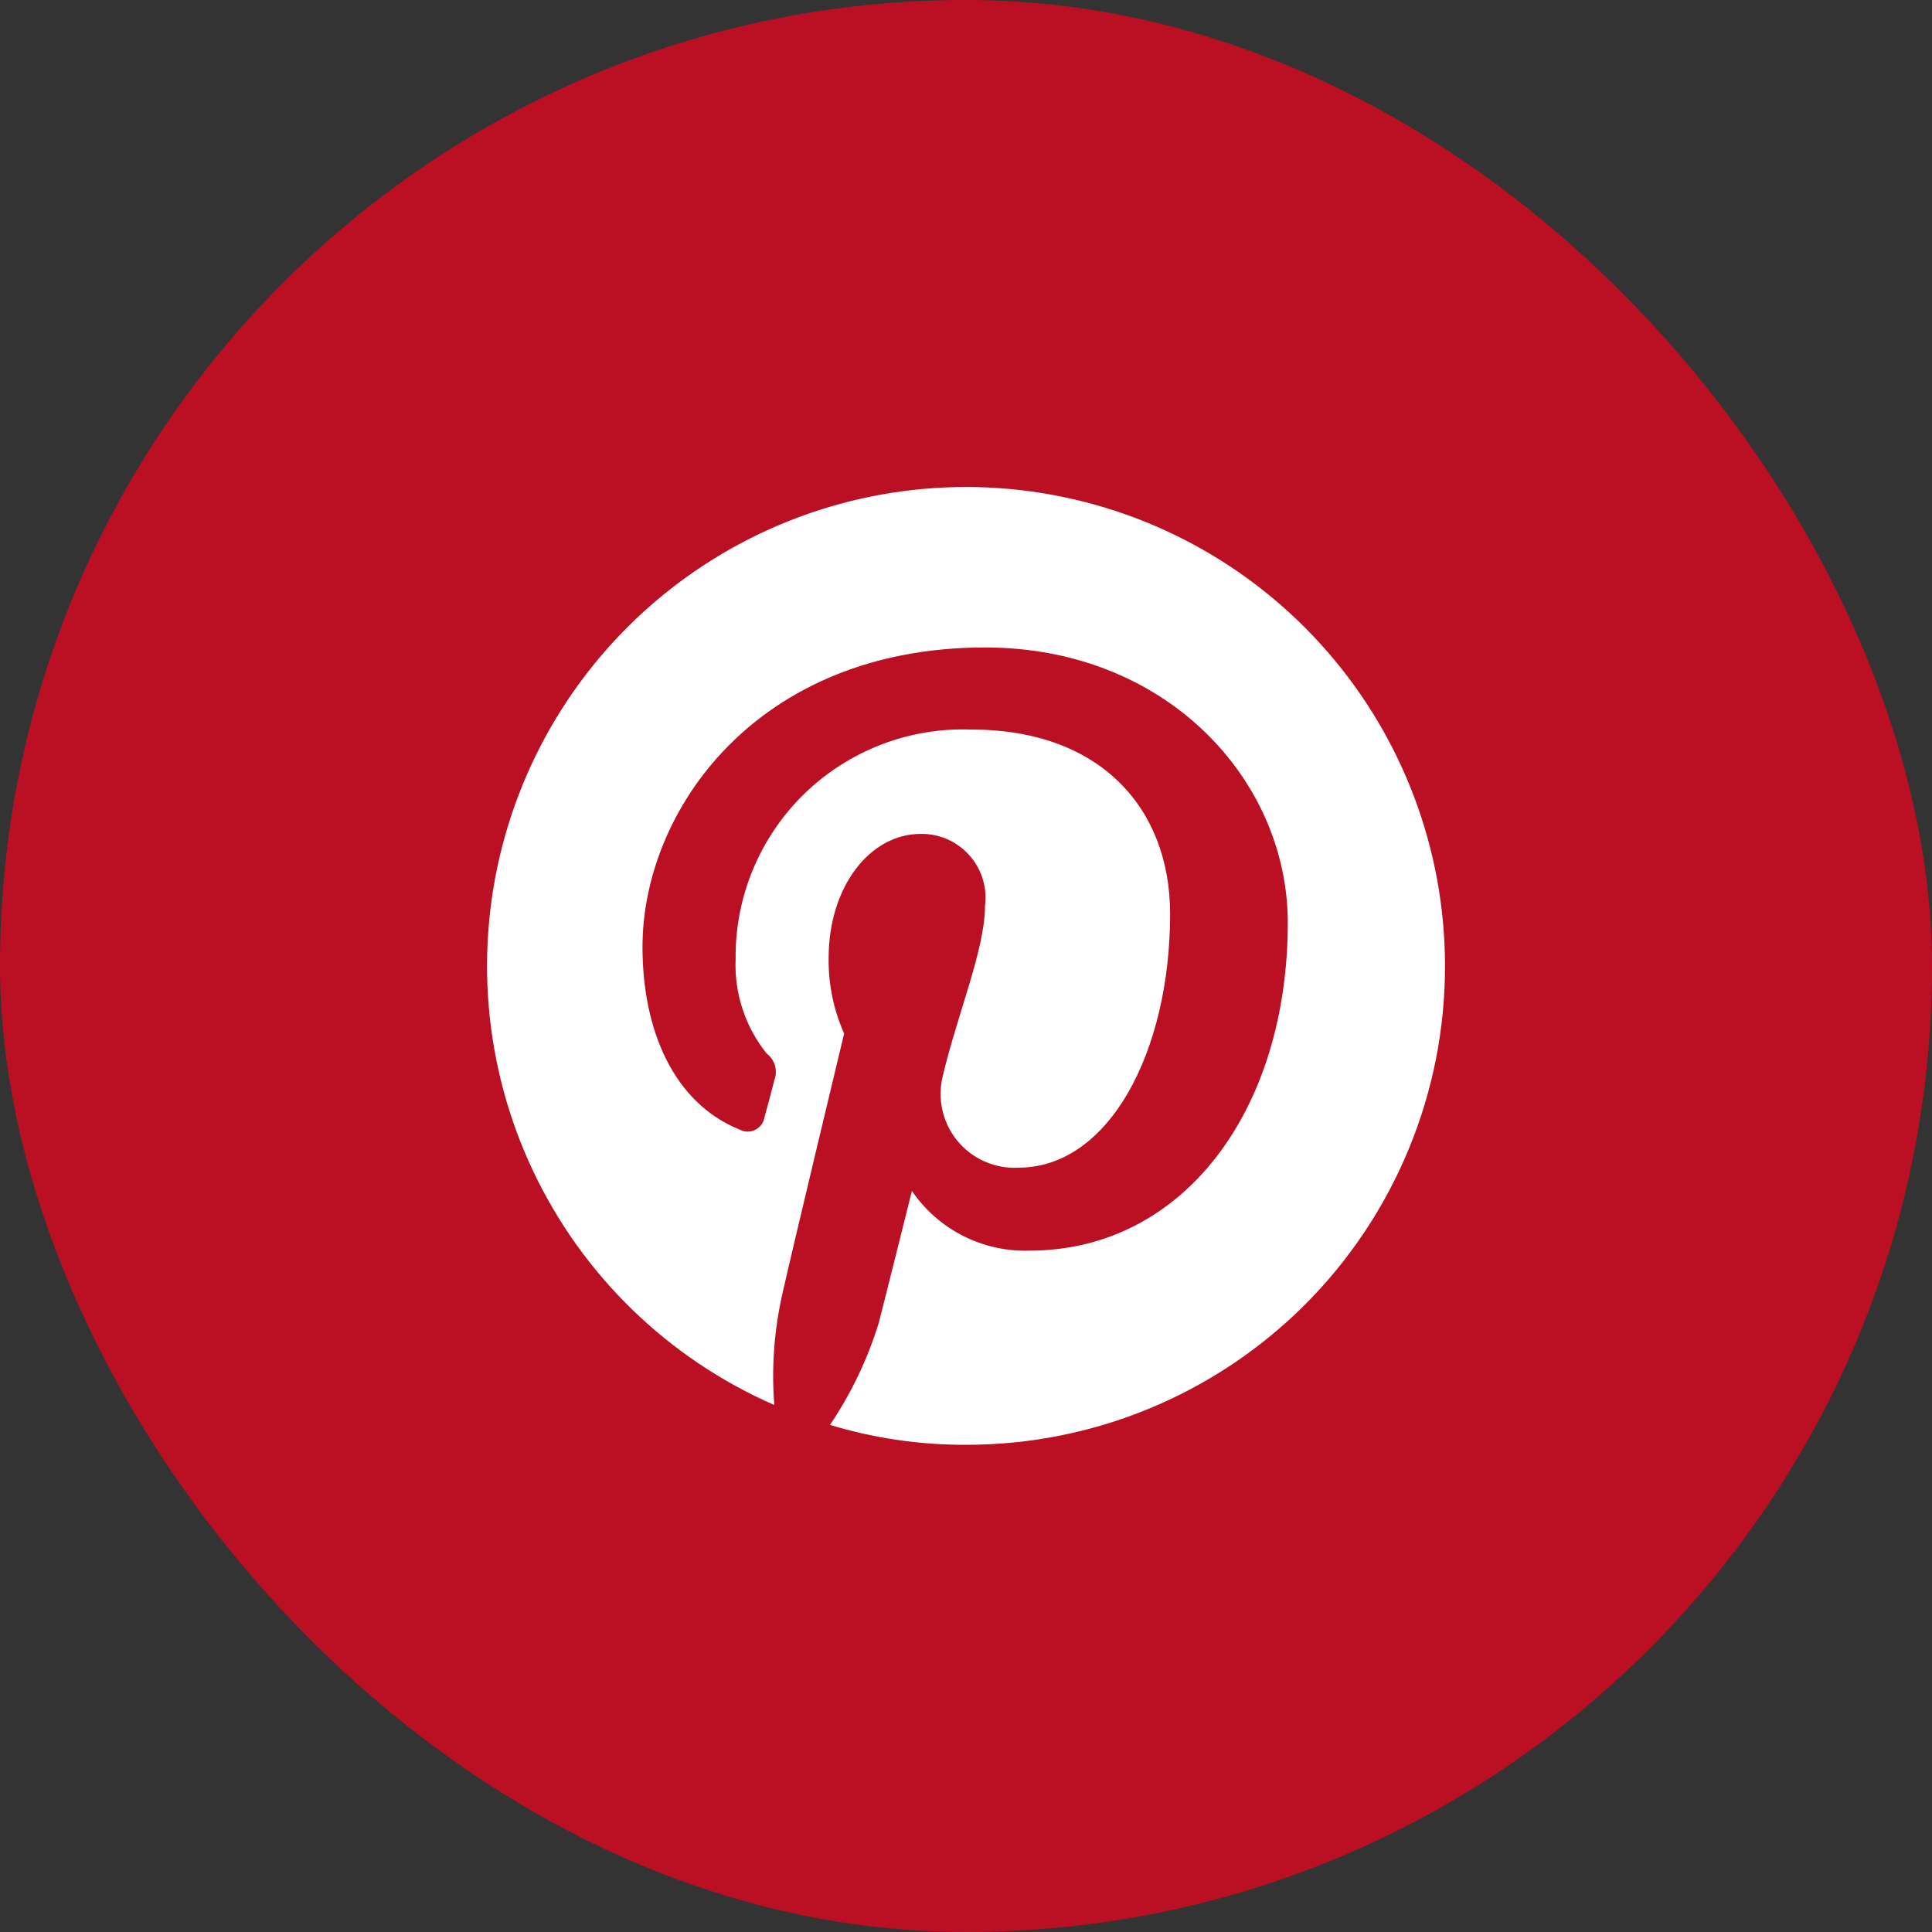
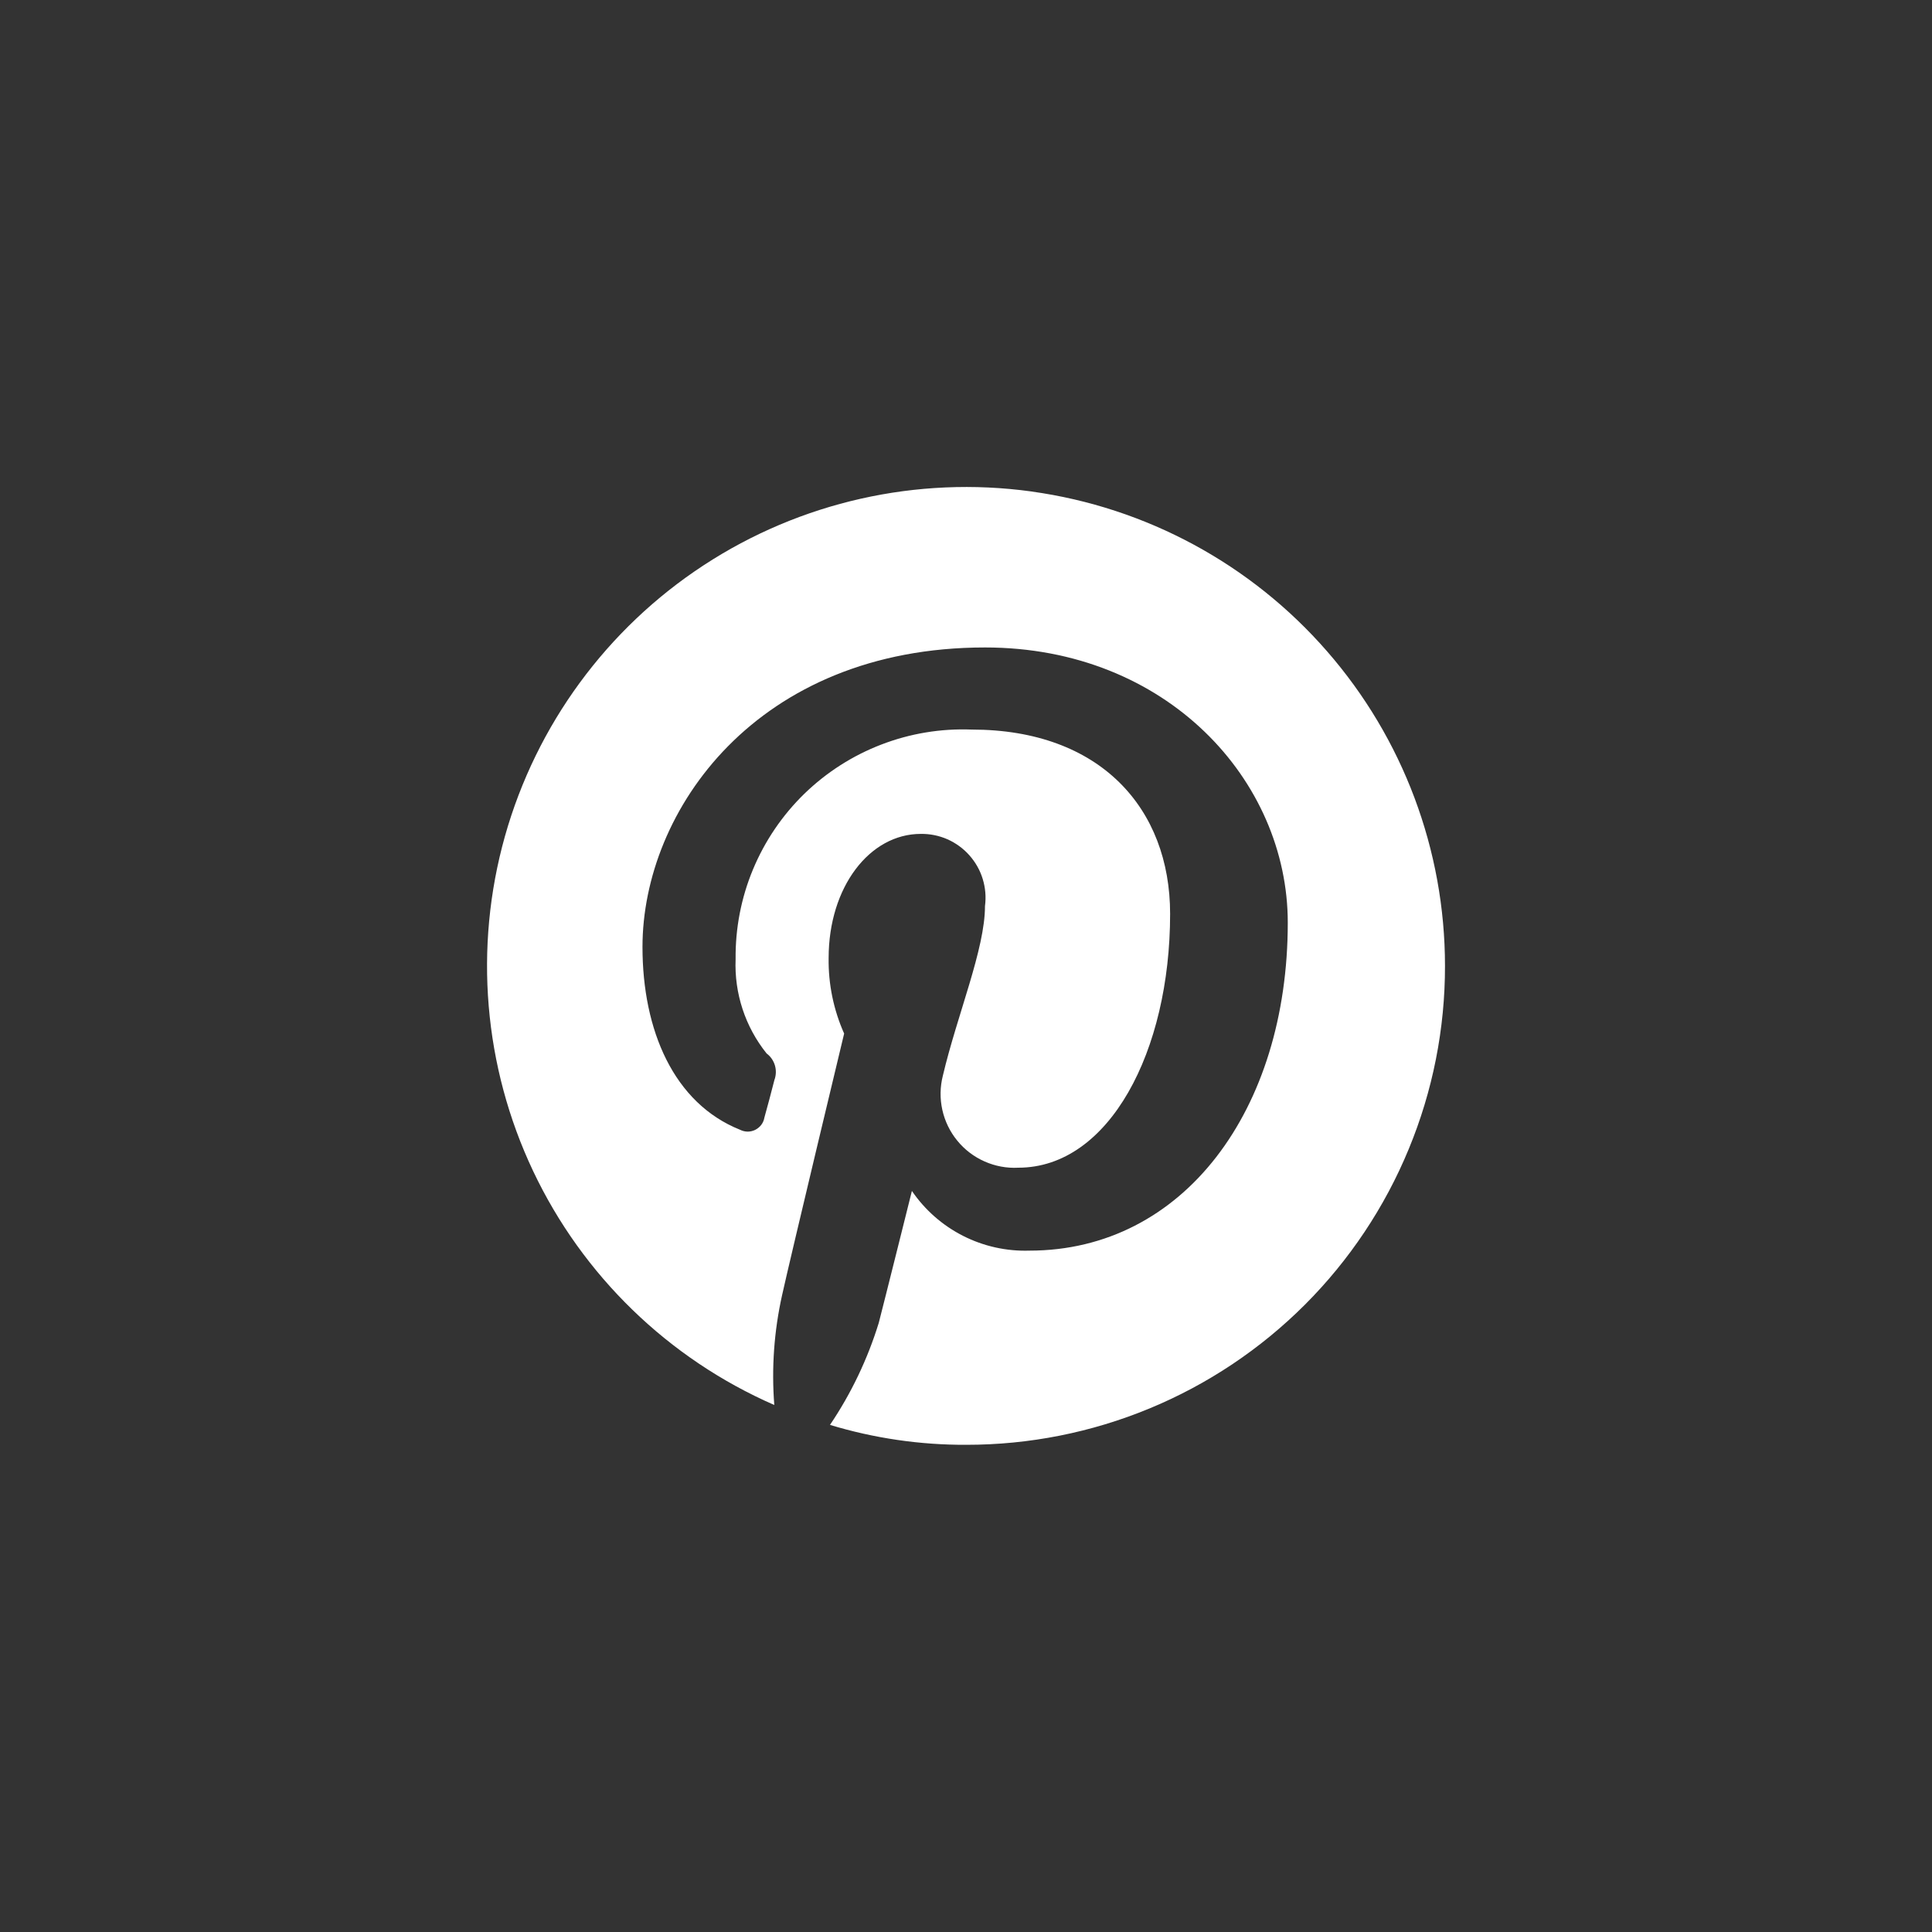
<svg xmlns="http://www.w3.org/2000/svg" width="40" height="40" viewBox="0 0 40 40" fill="none">
  <rect x="0" y="0" width="40" height="40" fill="#333333" stroke="none" />
  <g id="socialmedia-logo">
-     <rect width="40" height="40" rx="20" fill="#BB0F23" />
    <path id="Vector" d="M21.353 10.175C18.981 9.849 16.57 10.392 14.567 11.704C12.564 13.016 11.103 15.009 10.454 17.314C9.806 19.619 10.013 22.081 11.038 24.246C12.063 26.41 13.836 28.13 16.031 29.089C15.971 28.328 16.026 27.561 16.192 26.816C16.376 25.984 17.477 21.399 17.477 21.399C17.258 20.907 17.148 20.374 17.156 19.835C17.156 18.363 18.006 17.265 19.063 17.265C19.253 17.262 19.441 17.3 19.615 17.376C19.788 17.453 19.944 17.566 20.07 17.708C20.196 17.85 20.291 18.017 20.346 18.198C20.402 18.38 20.418 18.571 20.393 18.76C20.393 19.652 19.82 21.003 19.521 22.27C19.462 22.502 19.458 22.745 19.51 22.979C19.562 23.213 19.668 23.432 19.82 23.617C19.972 23.803 20.165 23.95 20.385 24.047C20.604 24.144 20.843 24.189 21.082 24.176C22.964 24.176 24.226 21.766 24.226 18.92C24.226 16.739 22.781 15.105 20.118 15.105C19.481 15.08 18.845 15.185 18.25 15.414C17.654 15.642 17.112 15.989 16.654 16.433C16.197 16.878 15.835 17.411 15.59 18C15.345 18.588 15.223 19.221 15.23 19.858C15.201 20.566 15.429 21.259 15.872 21.811C15.955 21.873 16.015 21.96 16.044 22.059C16.073 22.158 16.069 22.264 16.033 22.361C15.987 22.543 15.872 22.979 15.826 23.138C15.817 23.192 15.795 23.244 15.762 23.288C15.729 23.331 15.686 23.367 15.637 23.392C15.588 23.416 15.534 23.429 15.479 23.429C15.424 23.428 15.37 23.415 15.321 23.39C13.949 22.841 13.302 21.331 13.302 19.606C13.302 16.784 15.666 13.405 20.395 13.405C24.159 13.405 26.662 16.158 26.662 19.103C26.662 22.979 24.503 25.893 21.314 25.893C20.837 25.908 20.364 25.803 19.939 25.587C19.513 25.371 19.149 25.051 18.88 24.657C18.88 24.657 18.307 26.953 18.194 27.388C17.963 28.138 17.623 28.85 17.184 29.501C18.099 29.778 19.05 29.917 20.006 29.913C21.308 29.914 22.598 29.658 23.801 29.16C25.005 28.662 26.098 27.931 27.019 27.01C27.939 26.089 28.669 24.995 29.166 23.791C29.664 22.587 29.919 21.297 29.917 19.995C29.916 17.601 29.048 15.287 27.474 13.483C25.901 11.678 23.727 10.503 21.355 10.176L21.353 10.175Z" fill="white" />
  </g>
</svg>